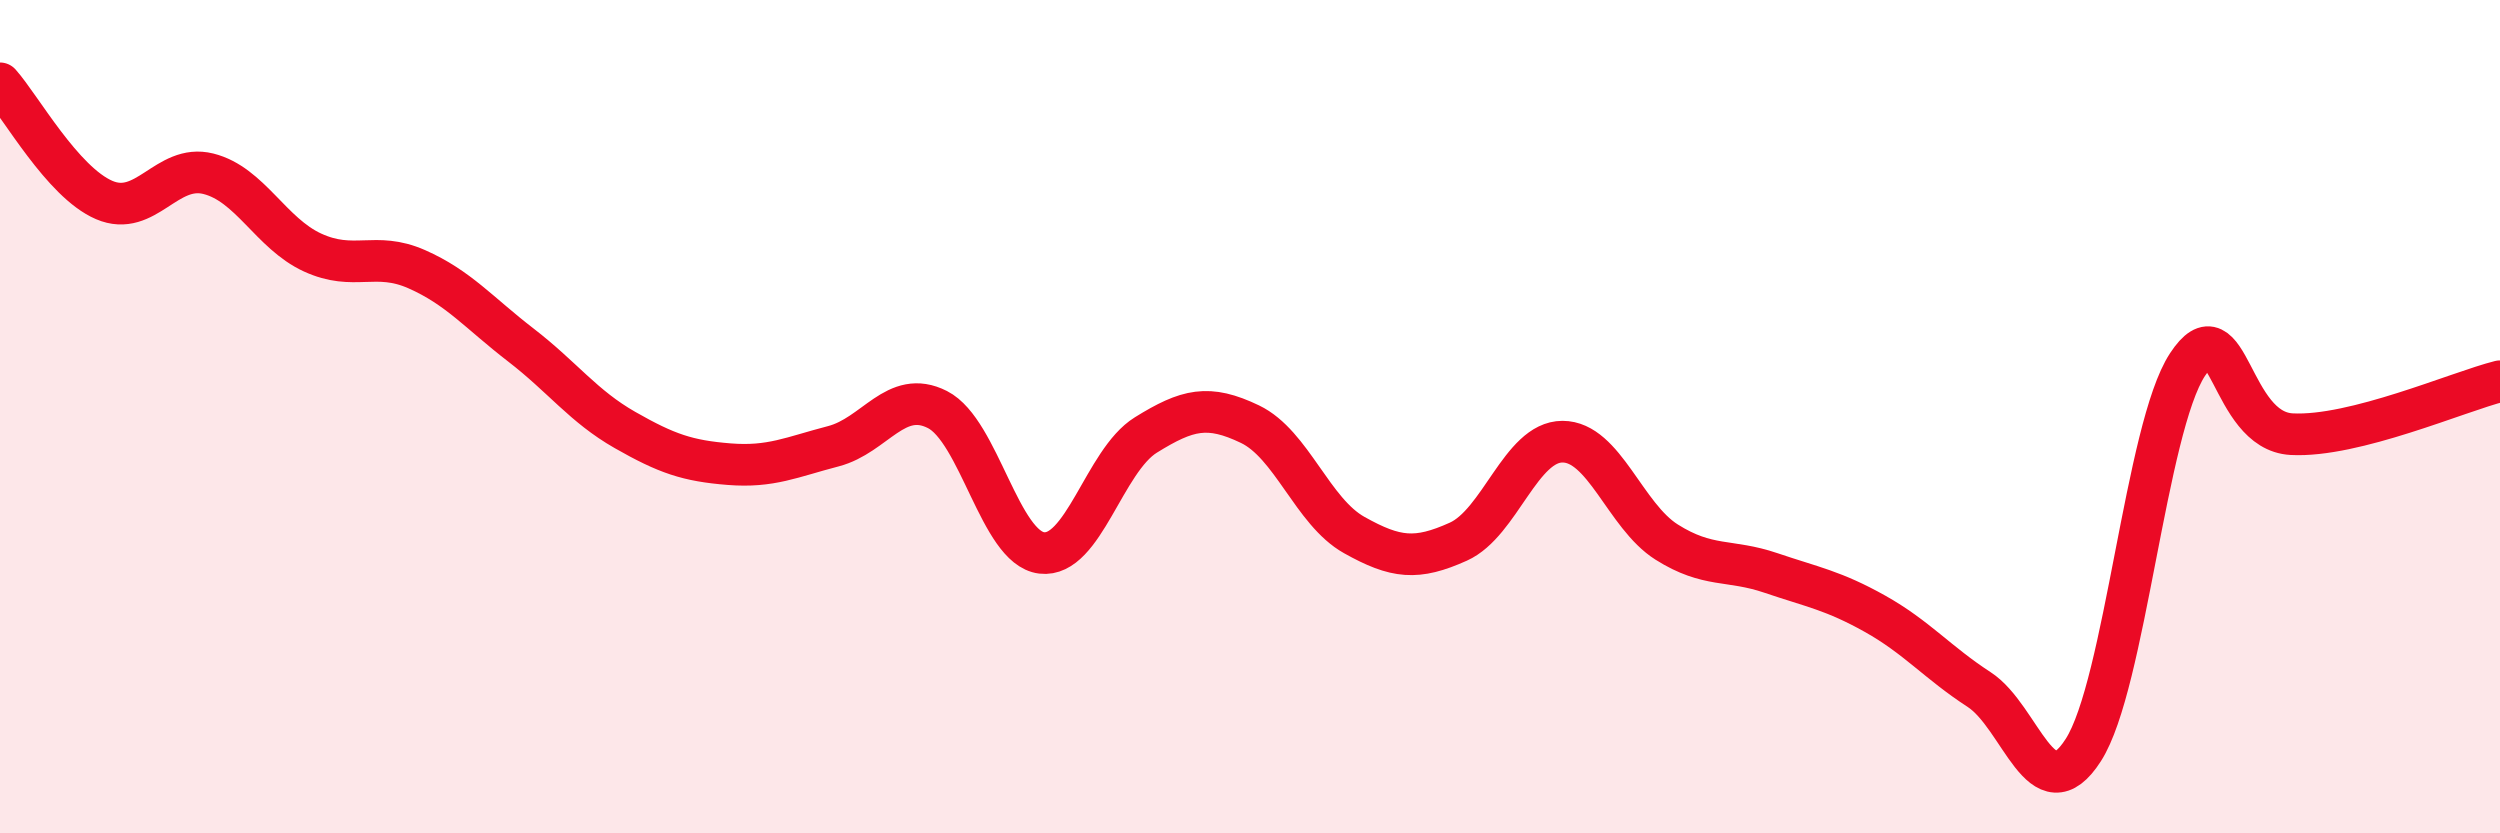
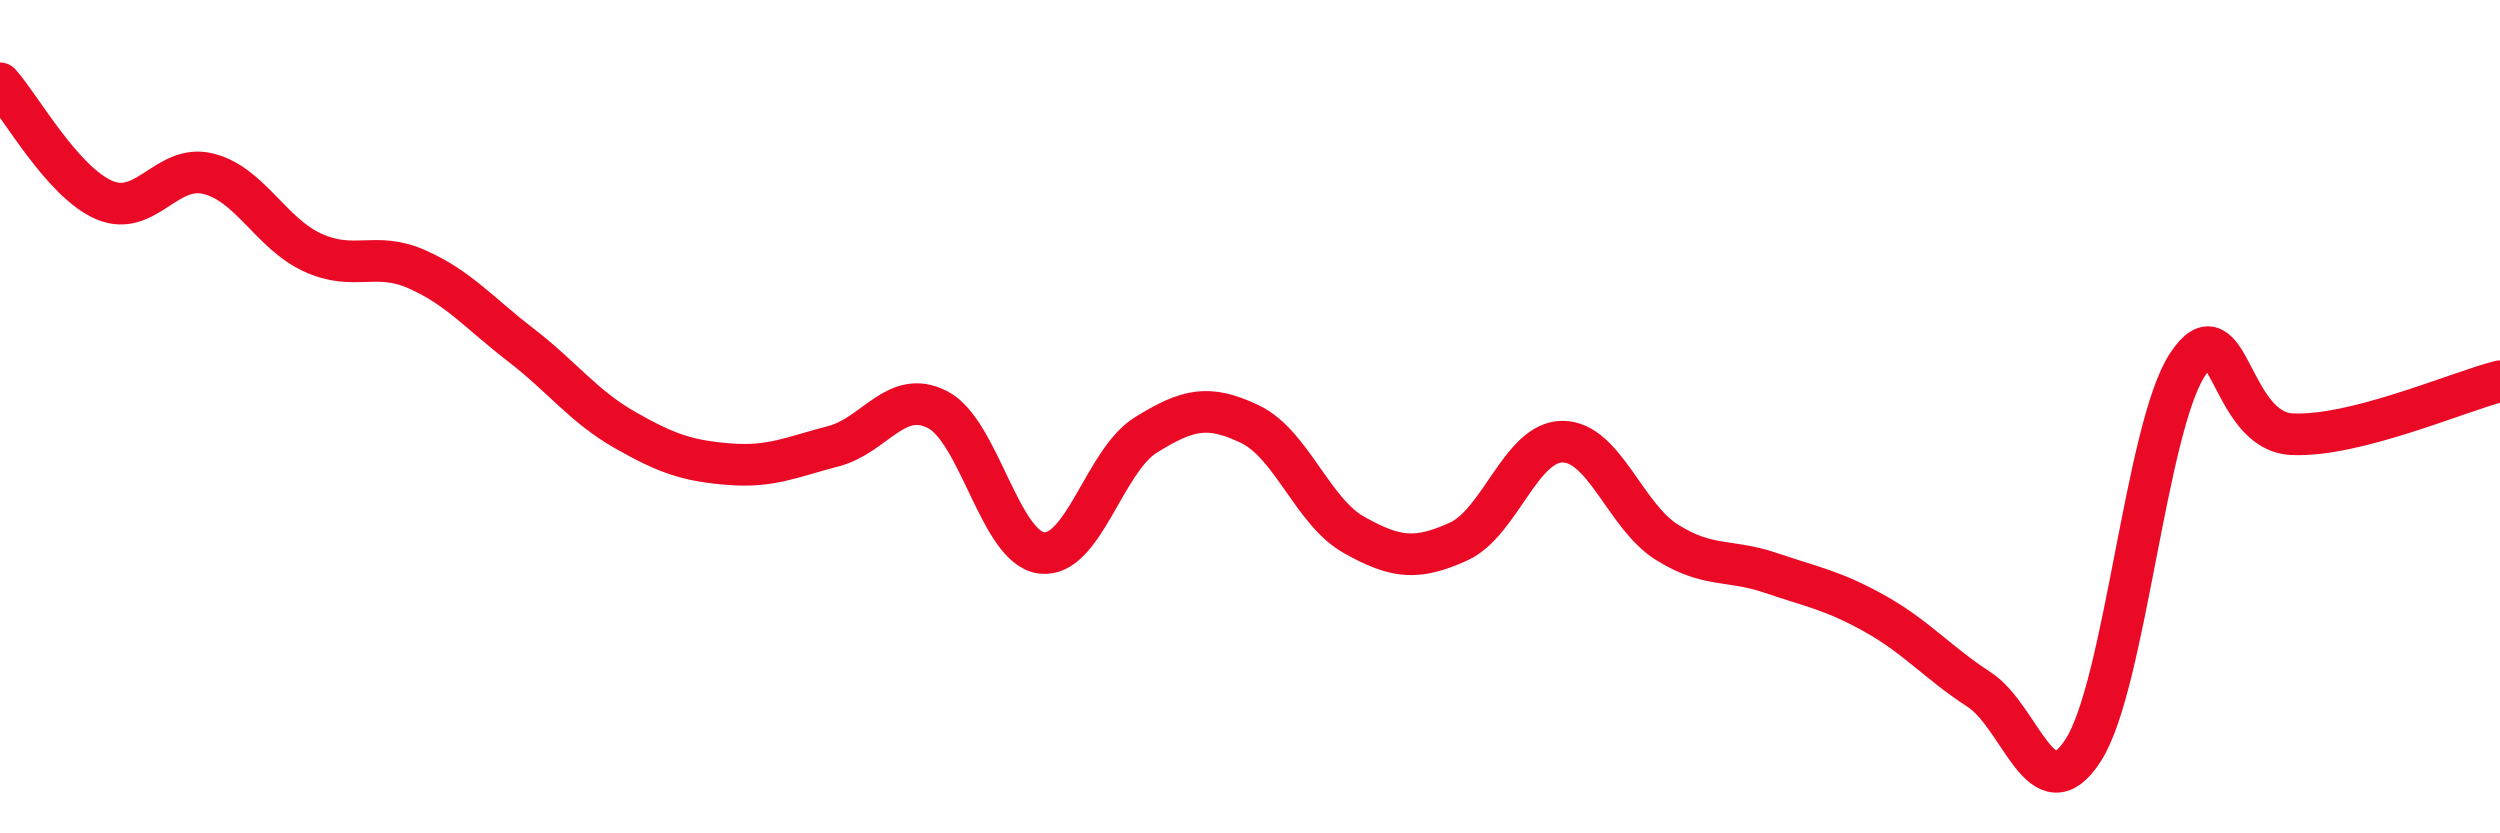
<svg xmlns="http://www.w3.org/2000/svg" width="60" height="20" viewBox="0 0 60 20">
-   <path d="M 0,2 C 0.5,2.56 1.5,4.37 2.5,4.8 C 3.5,5.23 4,3.92 5,4.17 C 6,4.42 6.5,5.6 7.5,6.06 C 8.5,6.52 9,6.02 10,6.46 C 11,6.9 11.5,7.51 12.5,8.28 C 13.5,9.05 14,9.75 15,10.32 C 16,10.89 16.5,11.06 17.5,11.14 C 18.5,11.22 19,10.97 20,10.71 C 21,10.45 21.5,9.32 22.5,9.83 C 23.5,10.34 24,13.15 25,13.27 C 26,13.39 26.5,11.06 27.5,10.44 C 28.5,9.82 29,9.7 30,10.18 C 31,10.66 31.5,12.28 32.5,12.84 C 33.5,13.4 34,13.45 35,13 C 36,12.55 36.5,10.6 37.5,10.6 C 38.5,10.6 39,12.38 40,13.01 C 41,13.64 41.5,13.41 42.5,13.75 C 43.5,14.09 44,14.17 45,14.73 C 46,15.29 46.5,15.9 47.5,16.55 C 48.5,17.2 49,19.56 50,18 C 51,16.44 51.5,10.27 52.5,8.75 C 53.5,7.23 53.5,10.34 55,10.42 C 56.5,10.5 59,9.4 60,9.15L60 20L0 20Z" fill="#EB0A25" opacity="0.1" stroke-linecap="round" stroke-linejoin="round" />
  <path d="M 0,2 C 0.5,2.56 1.5,4.37 2.5,4.8 C 3.5,5.23 4,3.92 5,4.17 C 6,4.42 6.5,5.6 7.5,6.06 C 8.5,6.52 9,6.02 10,6.46 C 11,6.9 11.5,7.51 12.5,8.28 C 13.5,9.05 14,9.75 15,10.32 C 16,10.89 16.5,11.06 17.5,11.14 C 18.5,11.22 19,10.97 20,10.71 C 21,10.45 21.5,9.32 22.5,9.83 C 23.5,10.34 24,13.15 25,13.27 C 26,13.39 26.5,11.06 27.5,10.44 C 28.5,9.82 29,9.7 30,10.18 C 31,10.66 31.5,12.28 32.5,12.84 C 33.5,13.4 34,13.45 35,13 C 36,12.55 36.5,10.6 37.5,10.6 C 38.5,10.6 39,12.38 40,13.01 C 41,13.64 41.5,13.41 42.5,13.75 C 43.5,14.09 44,14.17 45,14.73 C 46,15.29 46.5,15.9 47.5,16.55 C 48.5,17.2 49,19.56 50,18 C 51,16.44 51.5,10.27 52.5,8.75 C 53.5,7.23 53.5,10.34 55,10.42 C 56.5,10.5 59,9.4 60,9.15" stroke="#EB0A25" stroke-width="1" fill="none" stroke-linecap="round" stroke-linejoin="round" />
</svg>